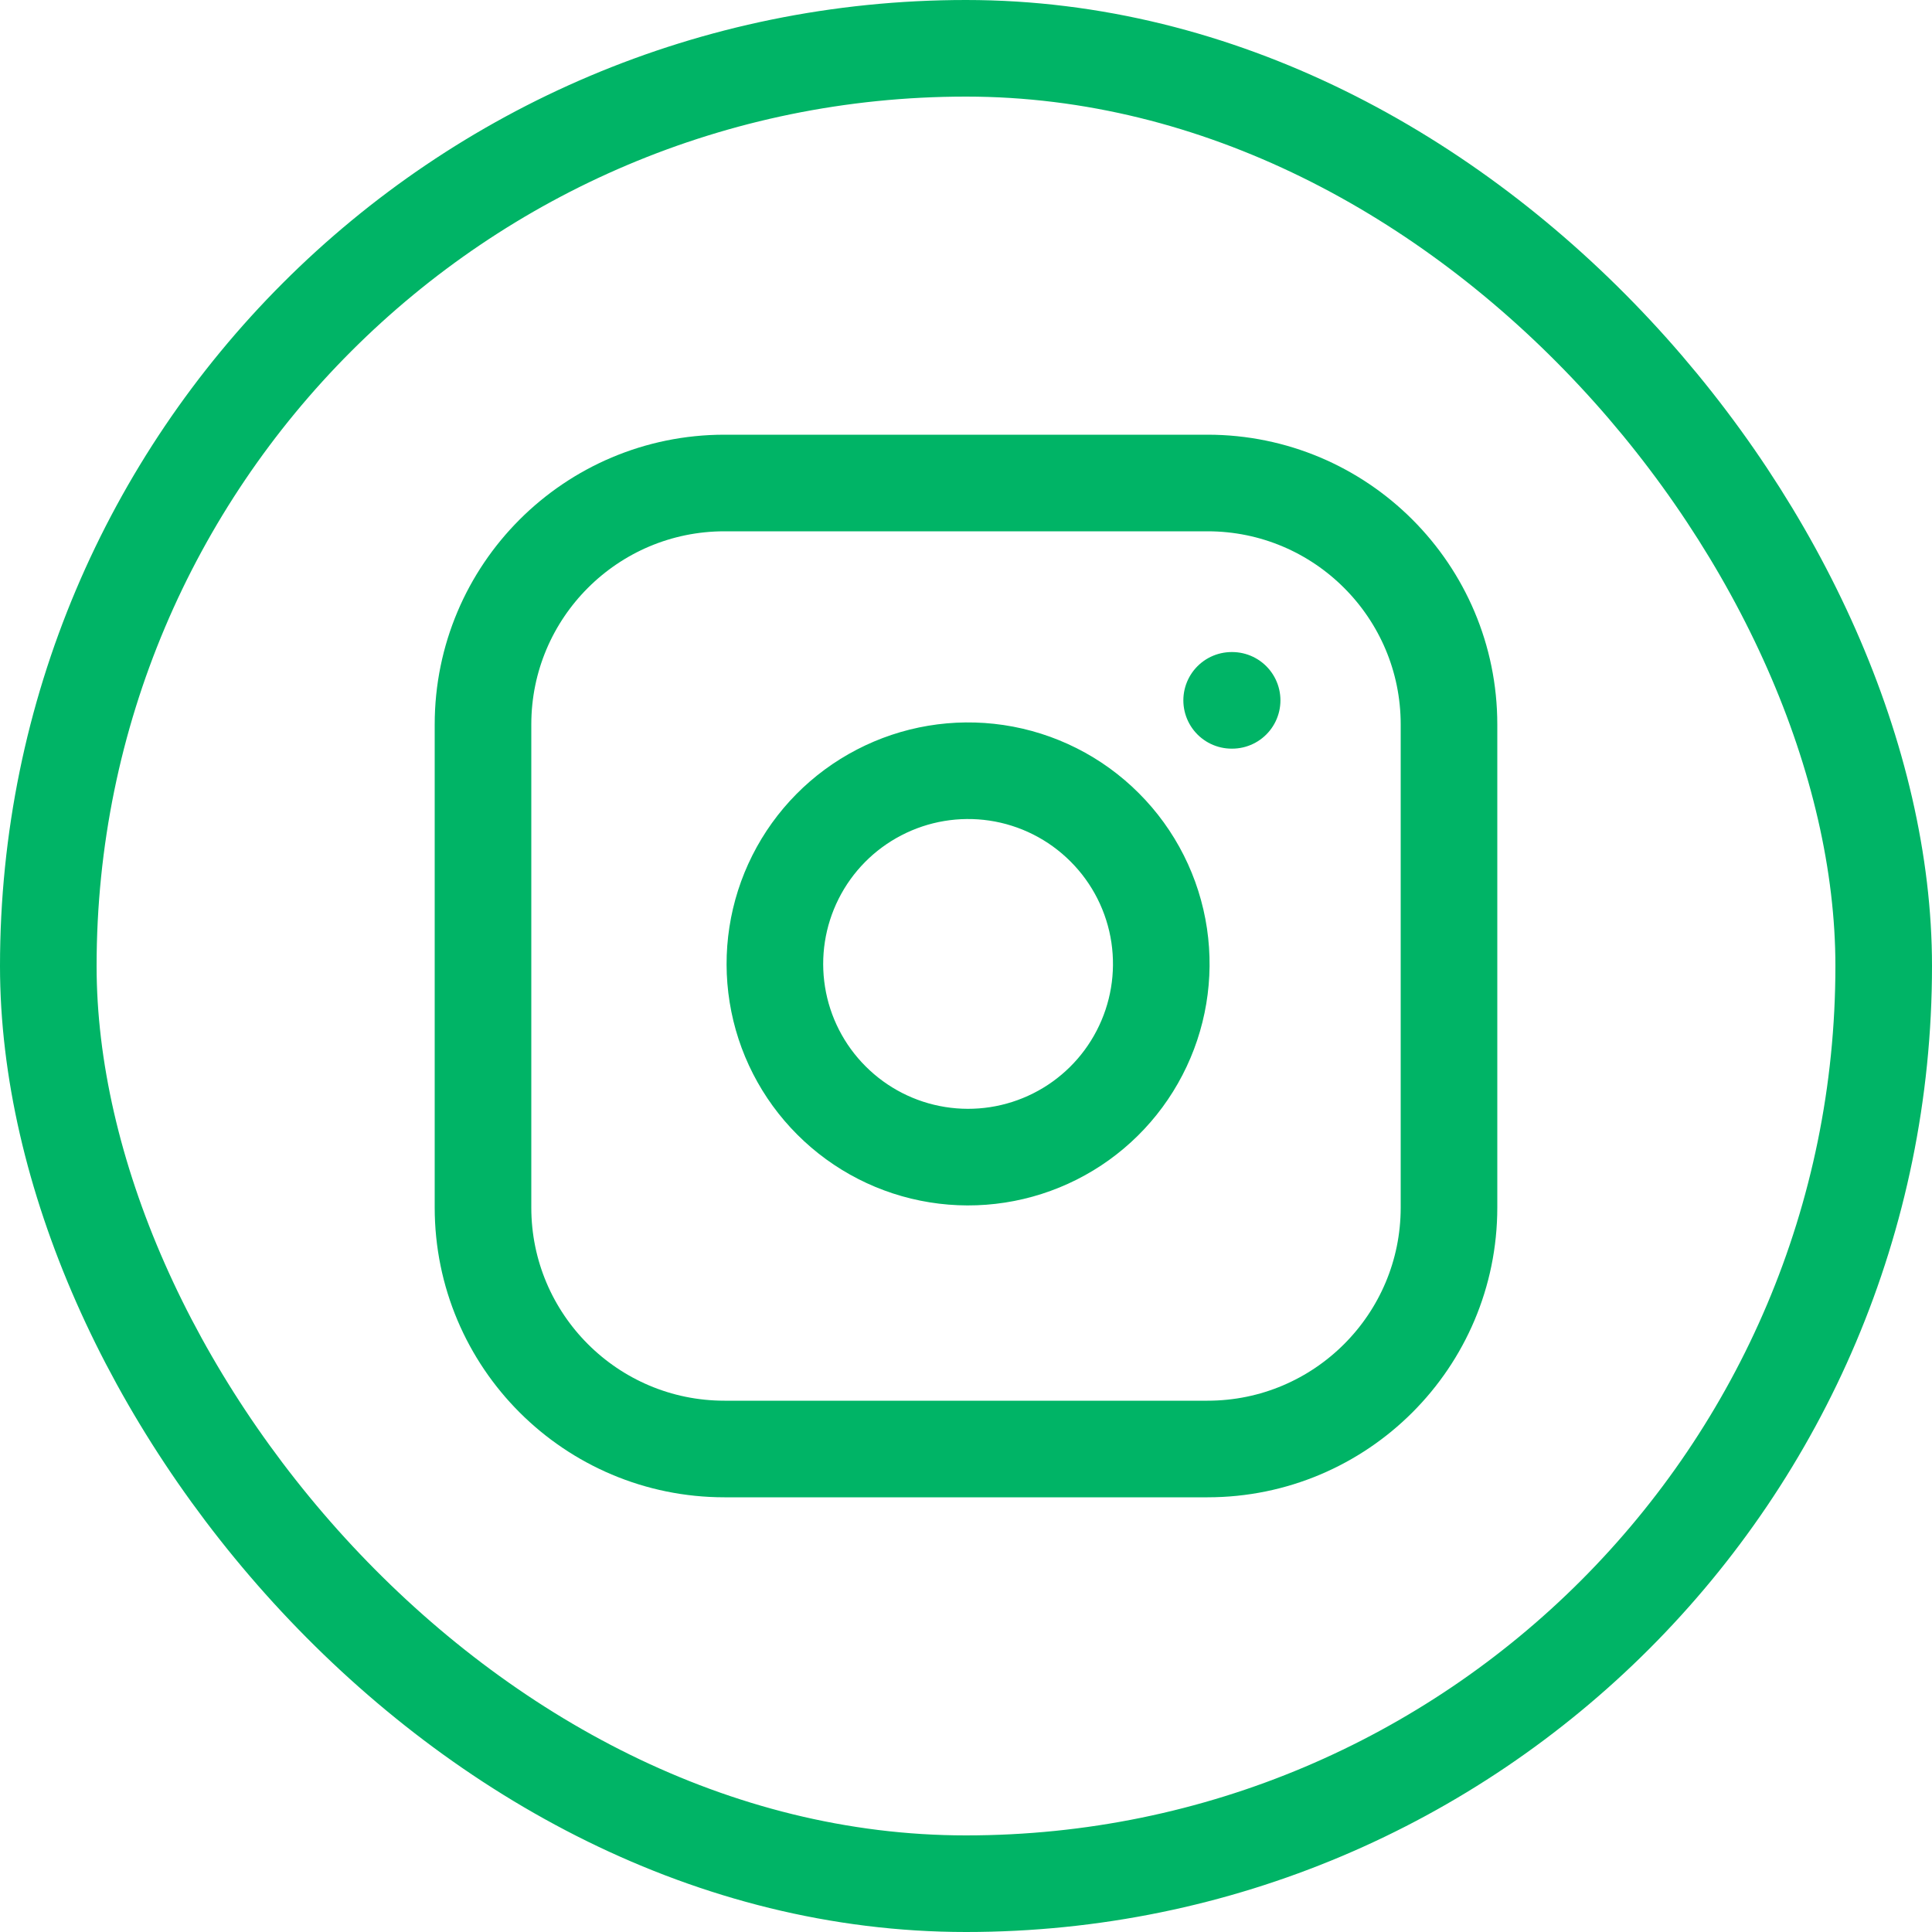
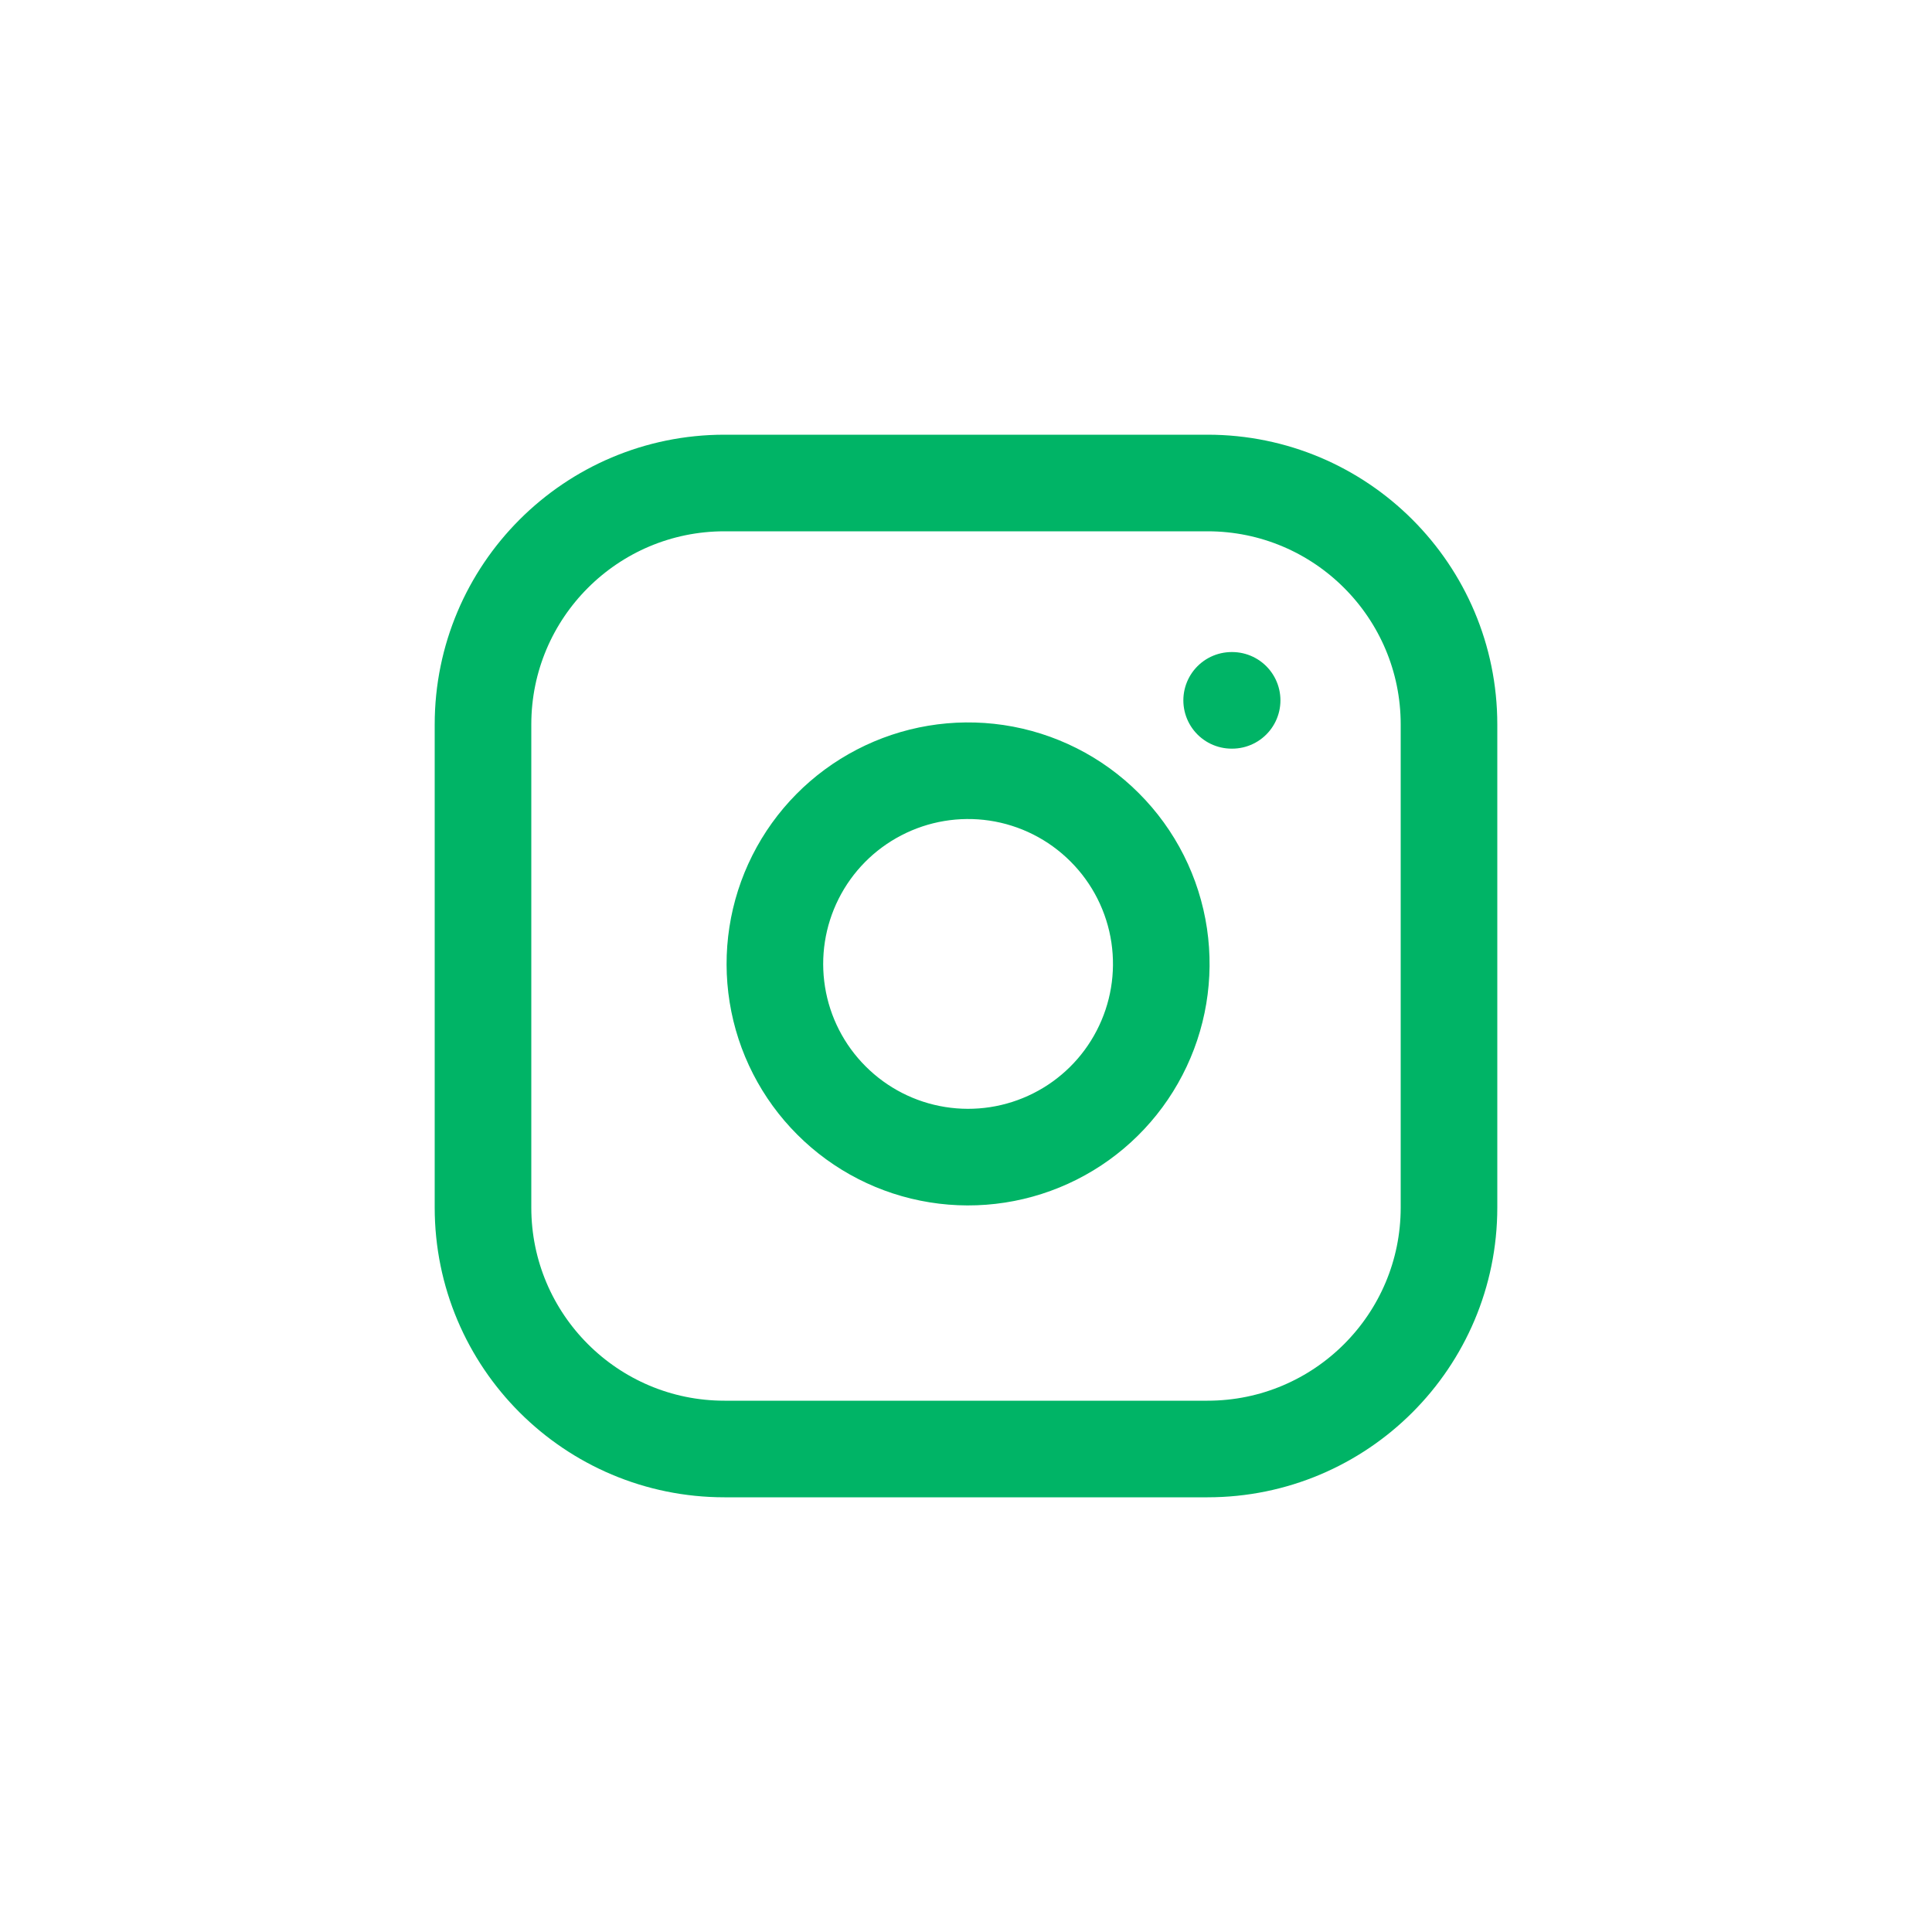
<svg xmlns="http://www.w3.org/2000/svg" width="40" height="40" viewBox="0 0 40 40" fill="none">
-   <rect x="1" y="1" width="38" height="38" rx="19" stroke="#00B466" stroke-width="2" />
  <path d="M25.5 14.5H25.51M15 10H25C27.761 10 30 12.239 30 15V25C30 27.761 27.761 30 25 30H15C12.239 30 10 27.761 10 25V15C10 12.239 12.239 10 15 10ZM24 19.37C24.123 20.203 23.981 21.052 23.593 21.799C23.206 22.546 22.593 23.152 21.841 23.53C21.09 23.908 20.238 24.04 19.407 23.906C18.577 23.773 17.809 23.38 17.215 22.785C16.62 22.191 16.227 21.423 16.094 20.593C15.96 19.762 16.092 18.91 16.47 18.159C16.848 17.407 17.454 16.794 18.201 16.407C18.948 16.019 19.797 15.877 20.63 16C21.479 16.126 22.265 16.522 22.871 17.129C23.478 17.735 23.874 18.521 24 19.37Z" stroke="#00B466" stroke-width="2" stroke-linecap="round" stroke-linejoin="round" />
</svg>